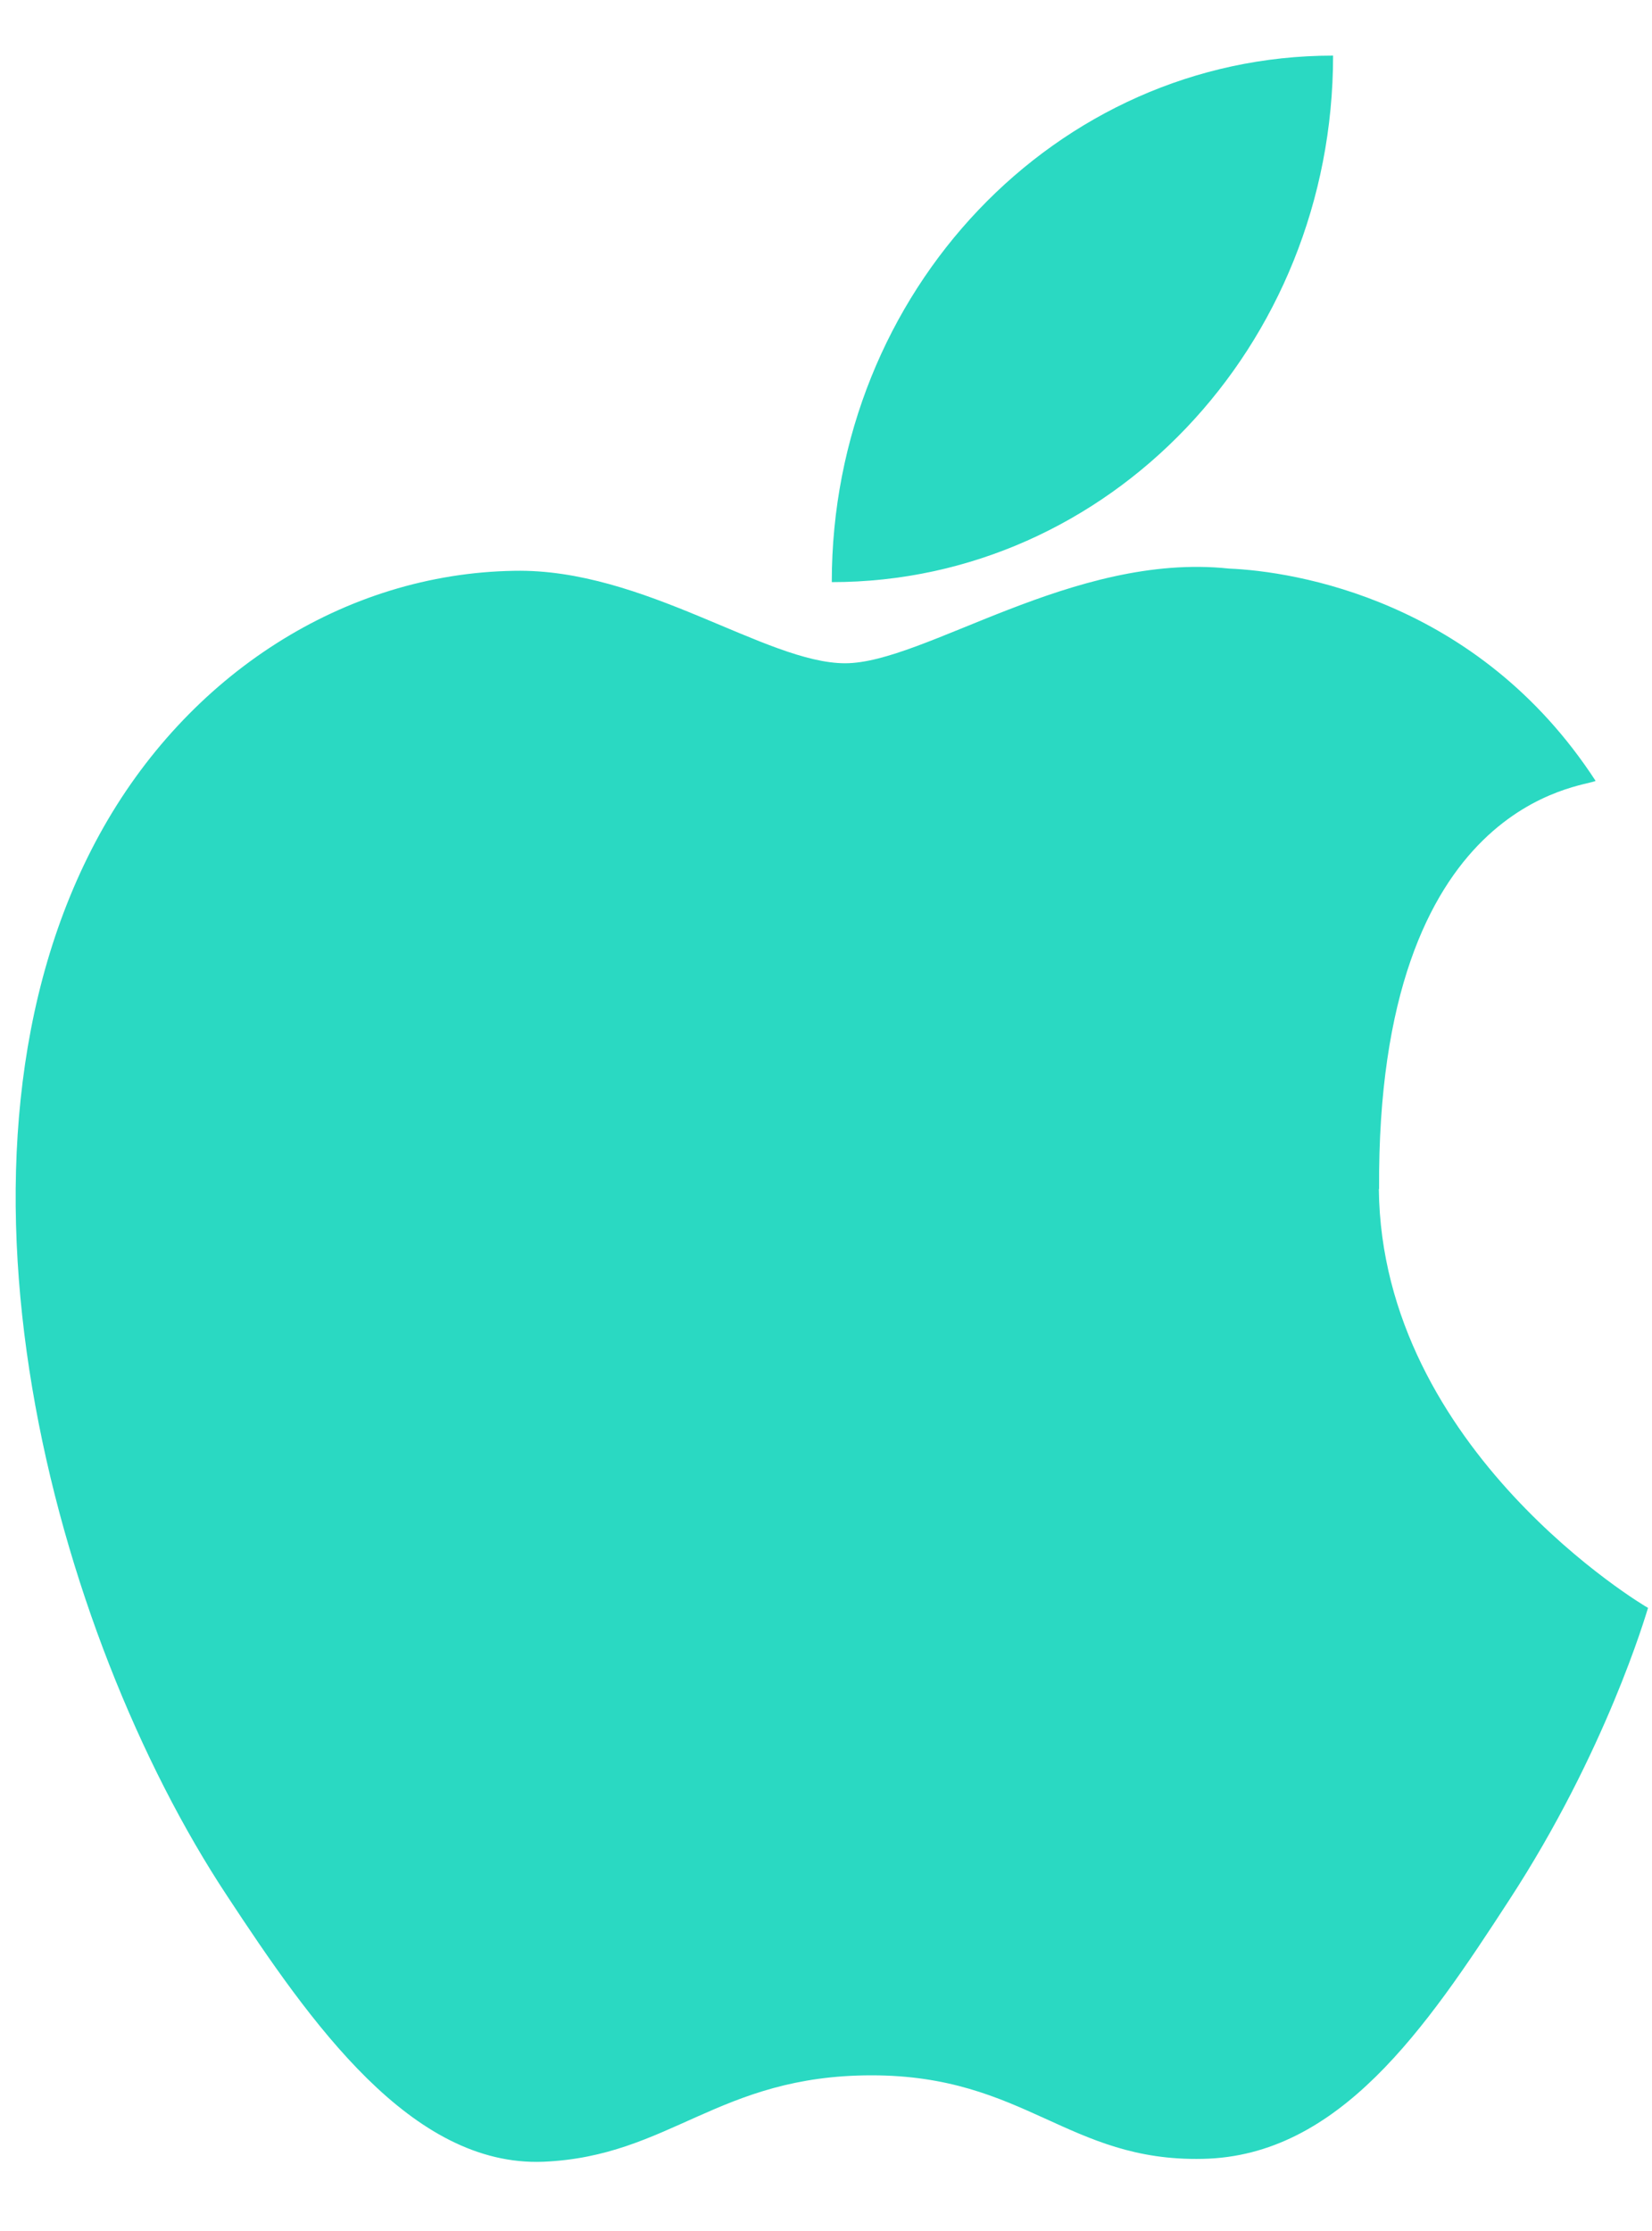
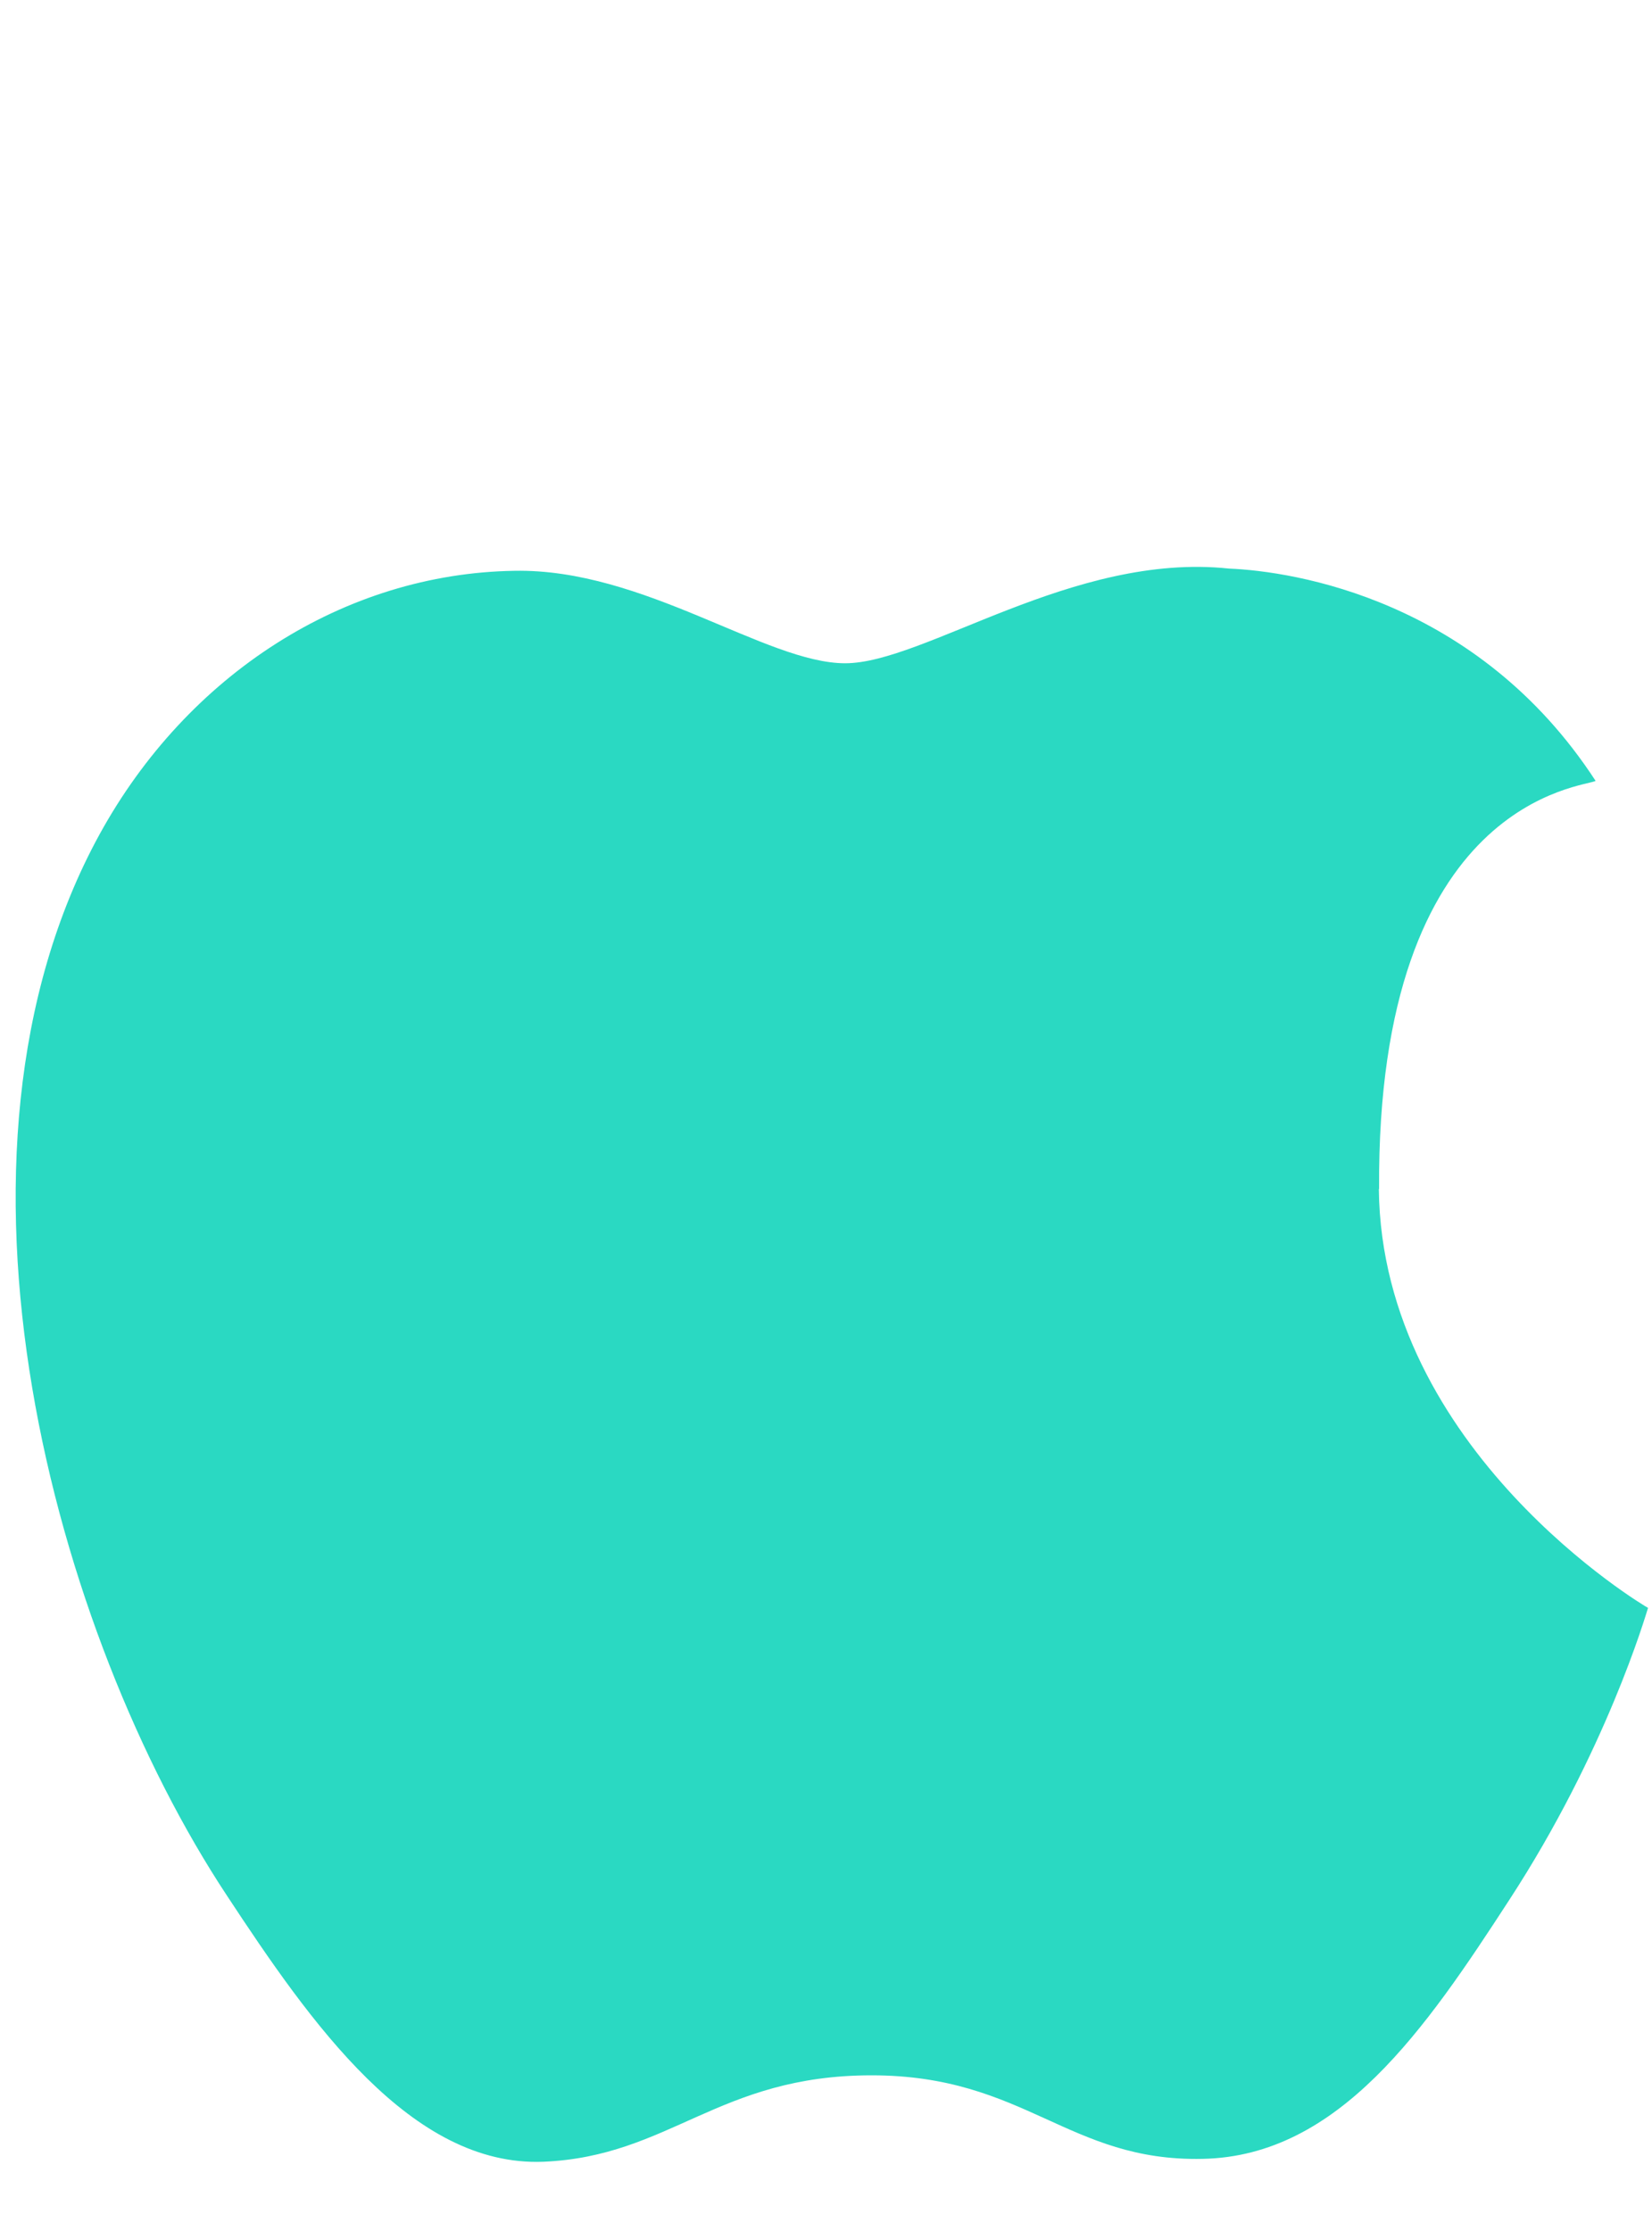
<svg xmlns="http://www.w3.org/2000/svg" width="20" height="27" viewBox="0 0 20 27" fill="none">
  <path d="M16.696 14.39C16.666 9.648 19.203 9.526 19.317 9.45C17.89 7.258 15.669 6.914 14.879 6.881C12.99 6.68 11.192 8.027 10.232 8.027C9.275 8.027 7.795 6.878 6.228 6.908C4.169 6.94 2.268 8.161 1.205 10.098C-0.934 13.999 0.657 19.775 2.744 22.936C3.763 24.485 4.979 26.223 6.576 26.162C8.112 26.098 8.693 25.116 10.552 25.116C12.411 25.116 12.931 26.162 14.559 26.127C16.212 26.095 17.261 24.549 18.271 22.995C19.443 21.198 19.924 19.547 19.952 19.459C19.916 19.442 16.727 17.552 16.693 14.39H16.696Z" fill="#2AD9C2" />
-   <path d="M10.07 7.045C10.07 3.527 12.786 0.673 16.139 0.673C16.139 4.194 13.421 7.045 10.07 7.045Z" fill="#2AD9C2" />
</svg>